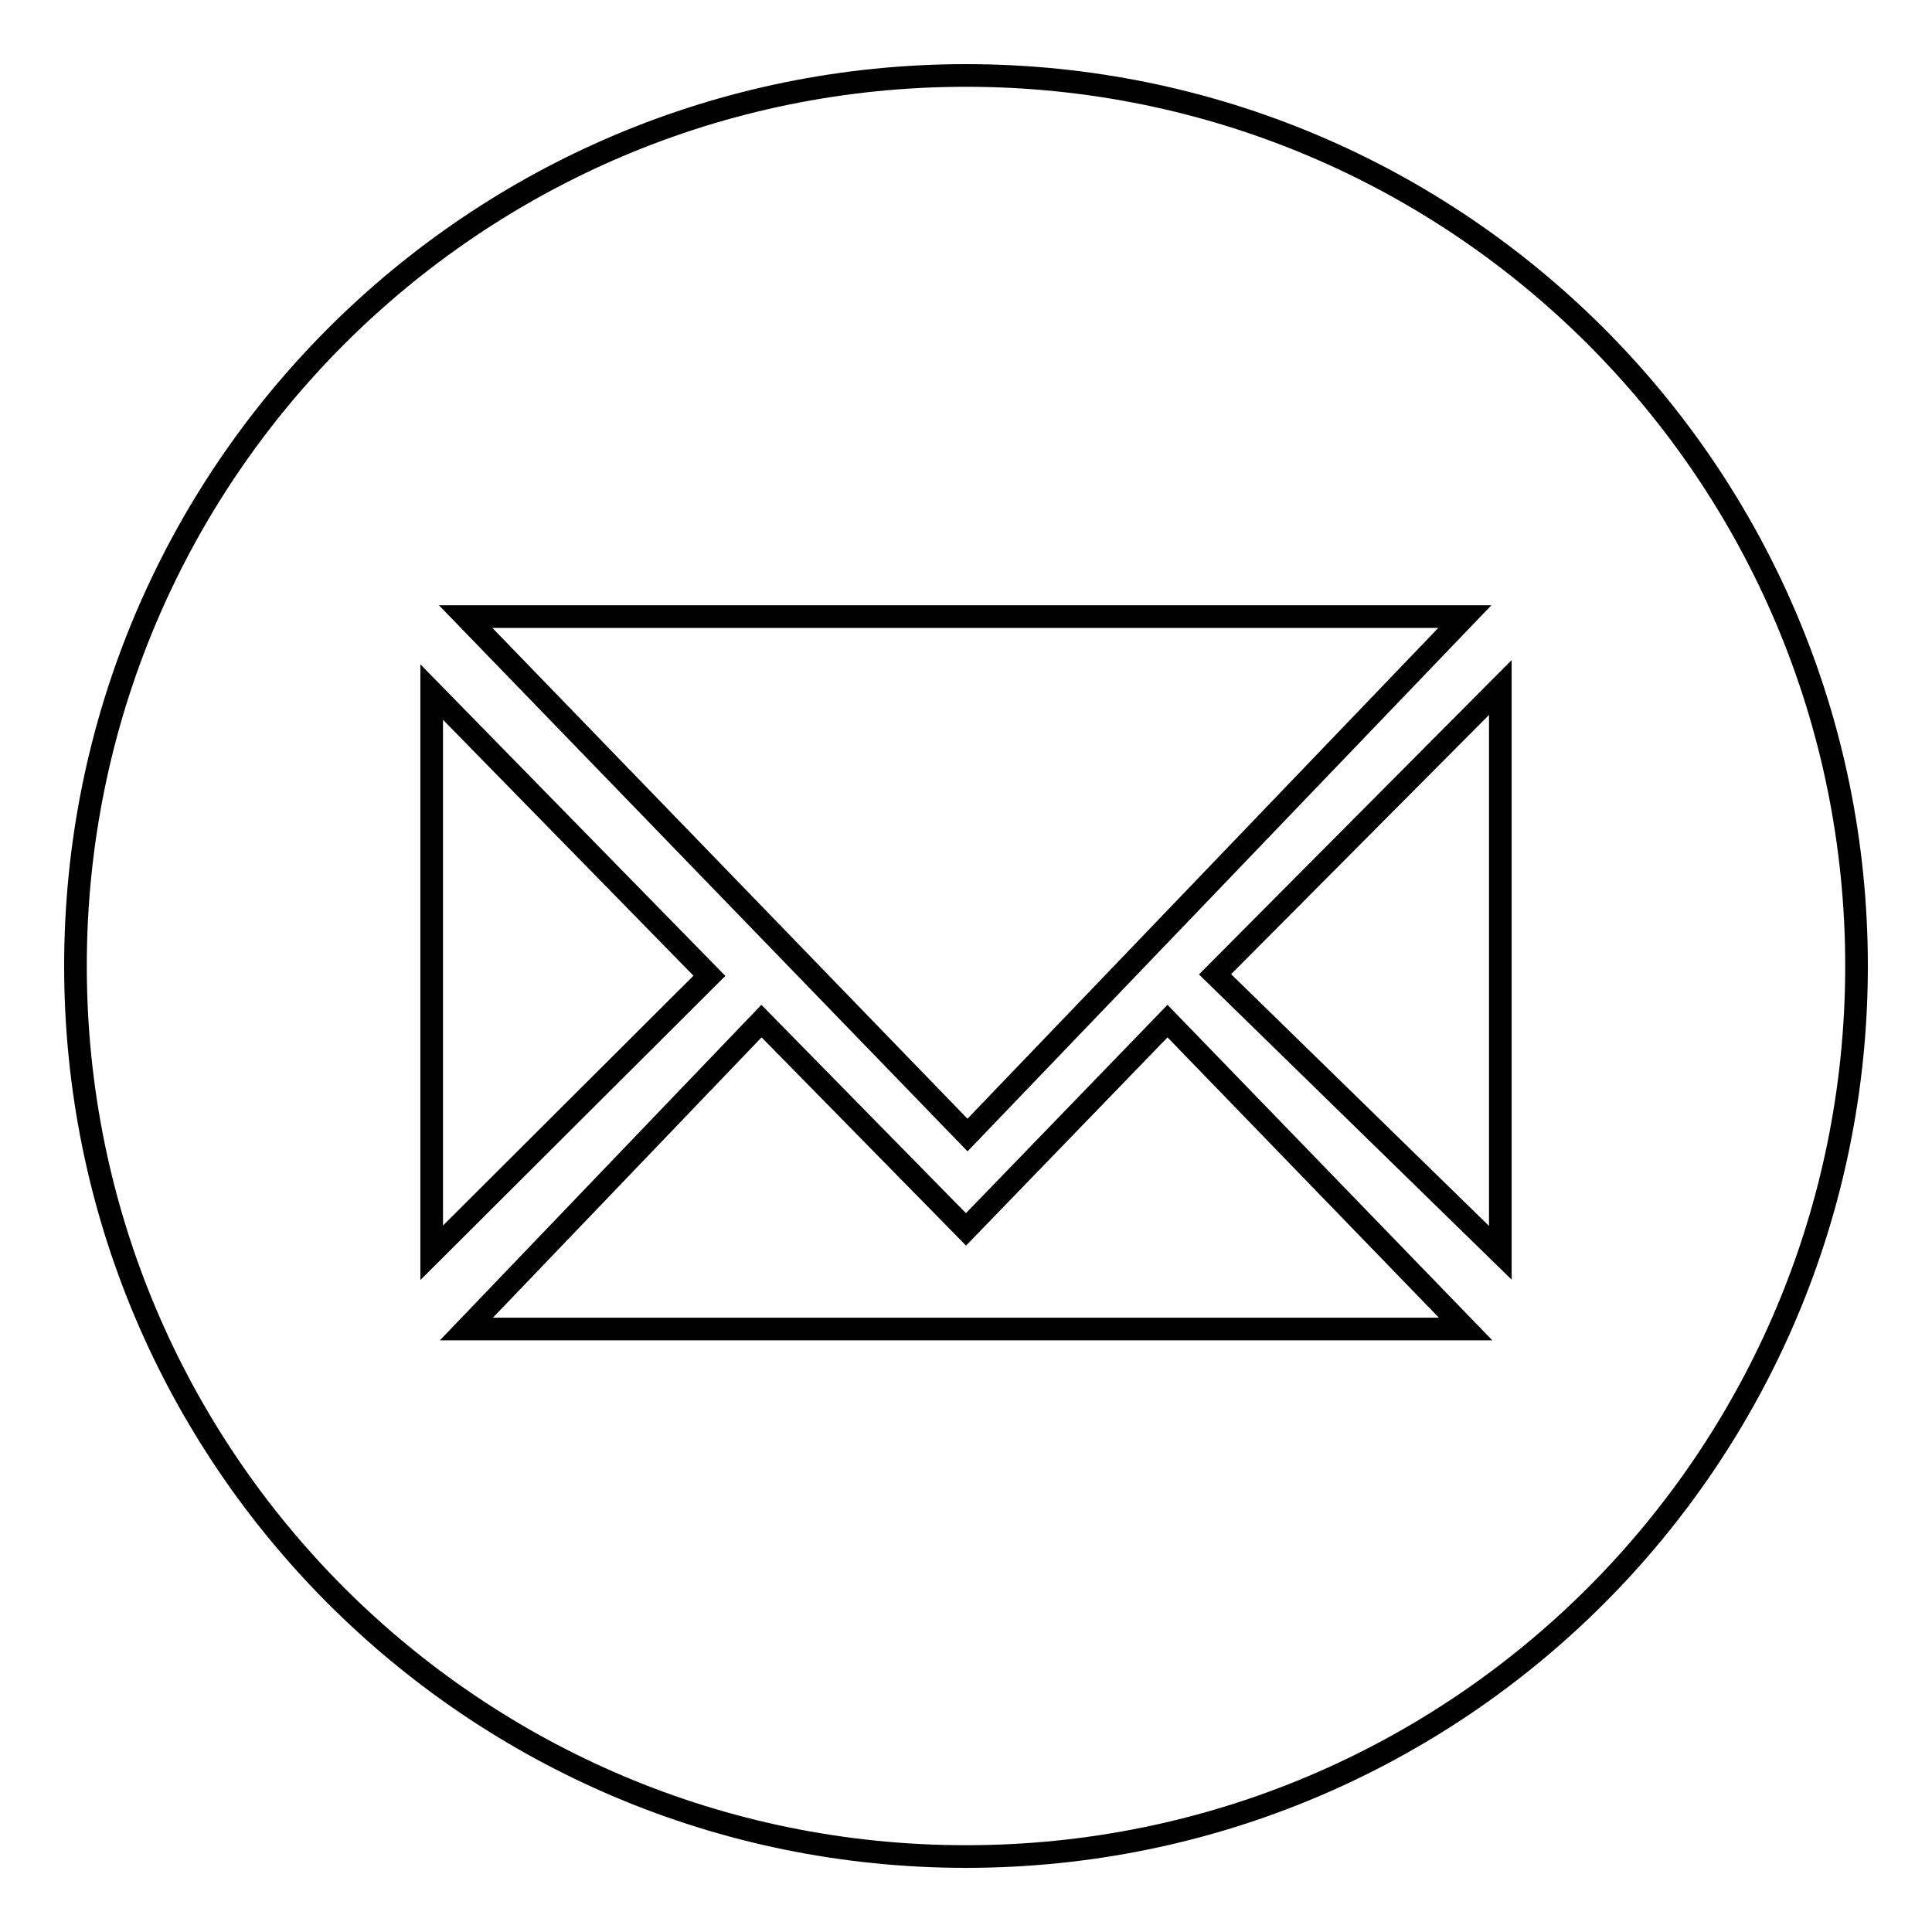
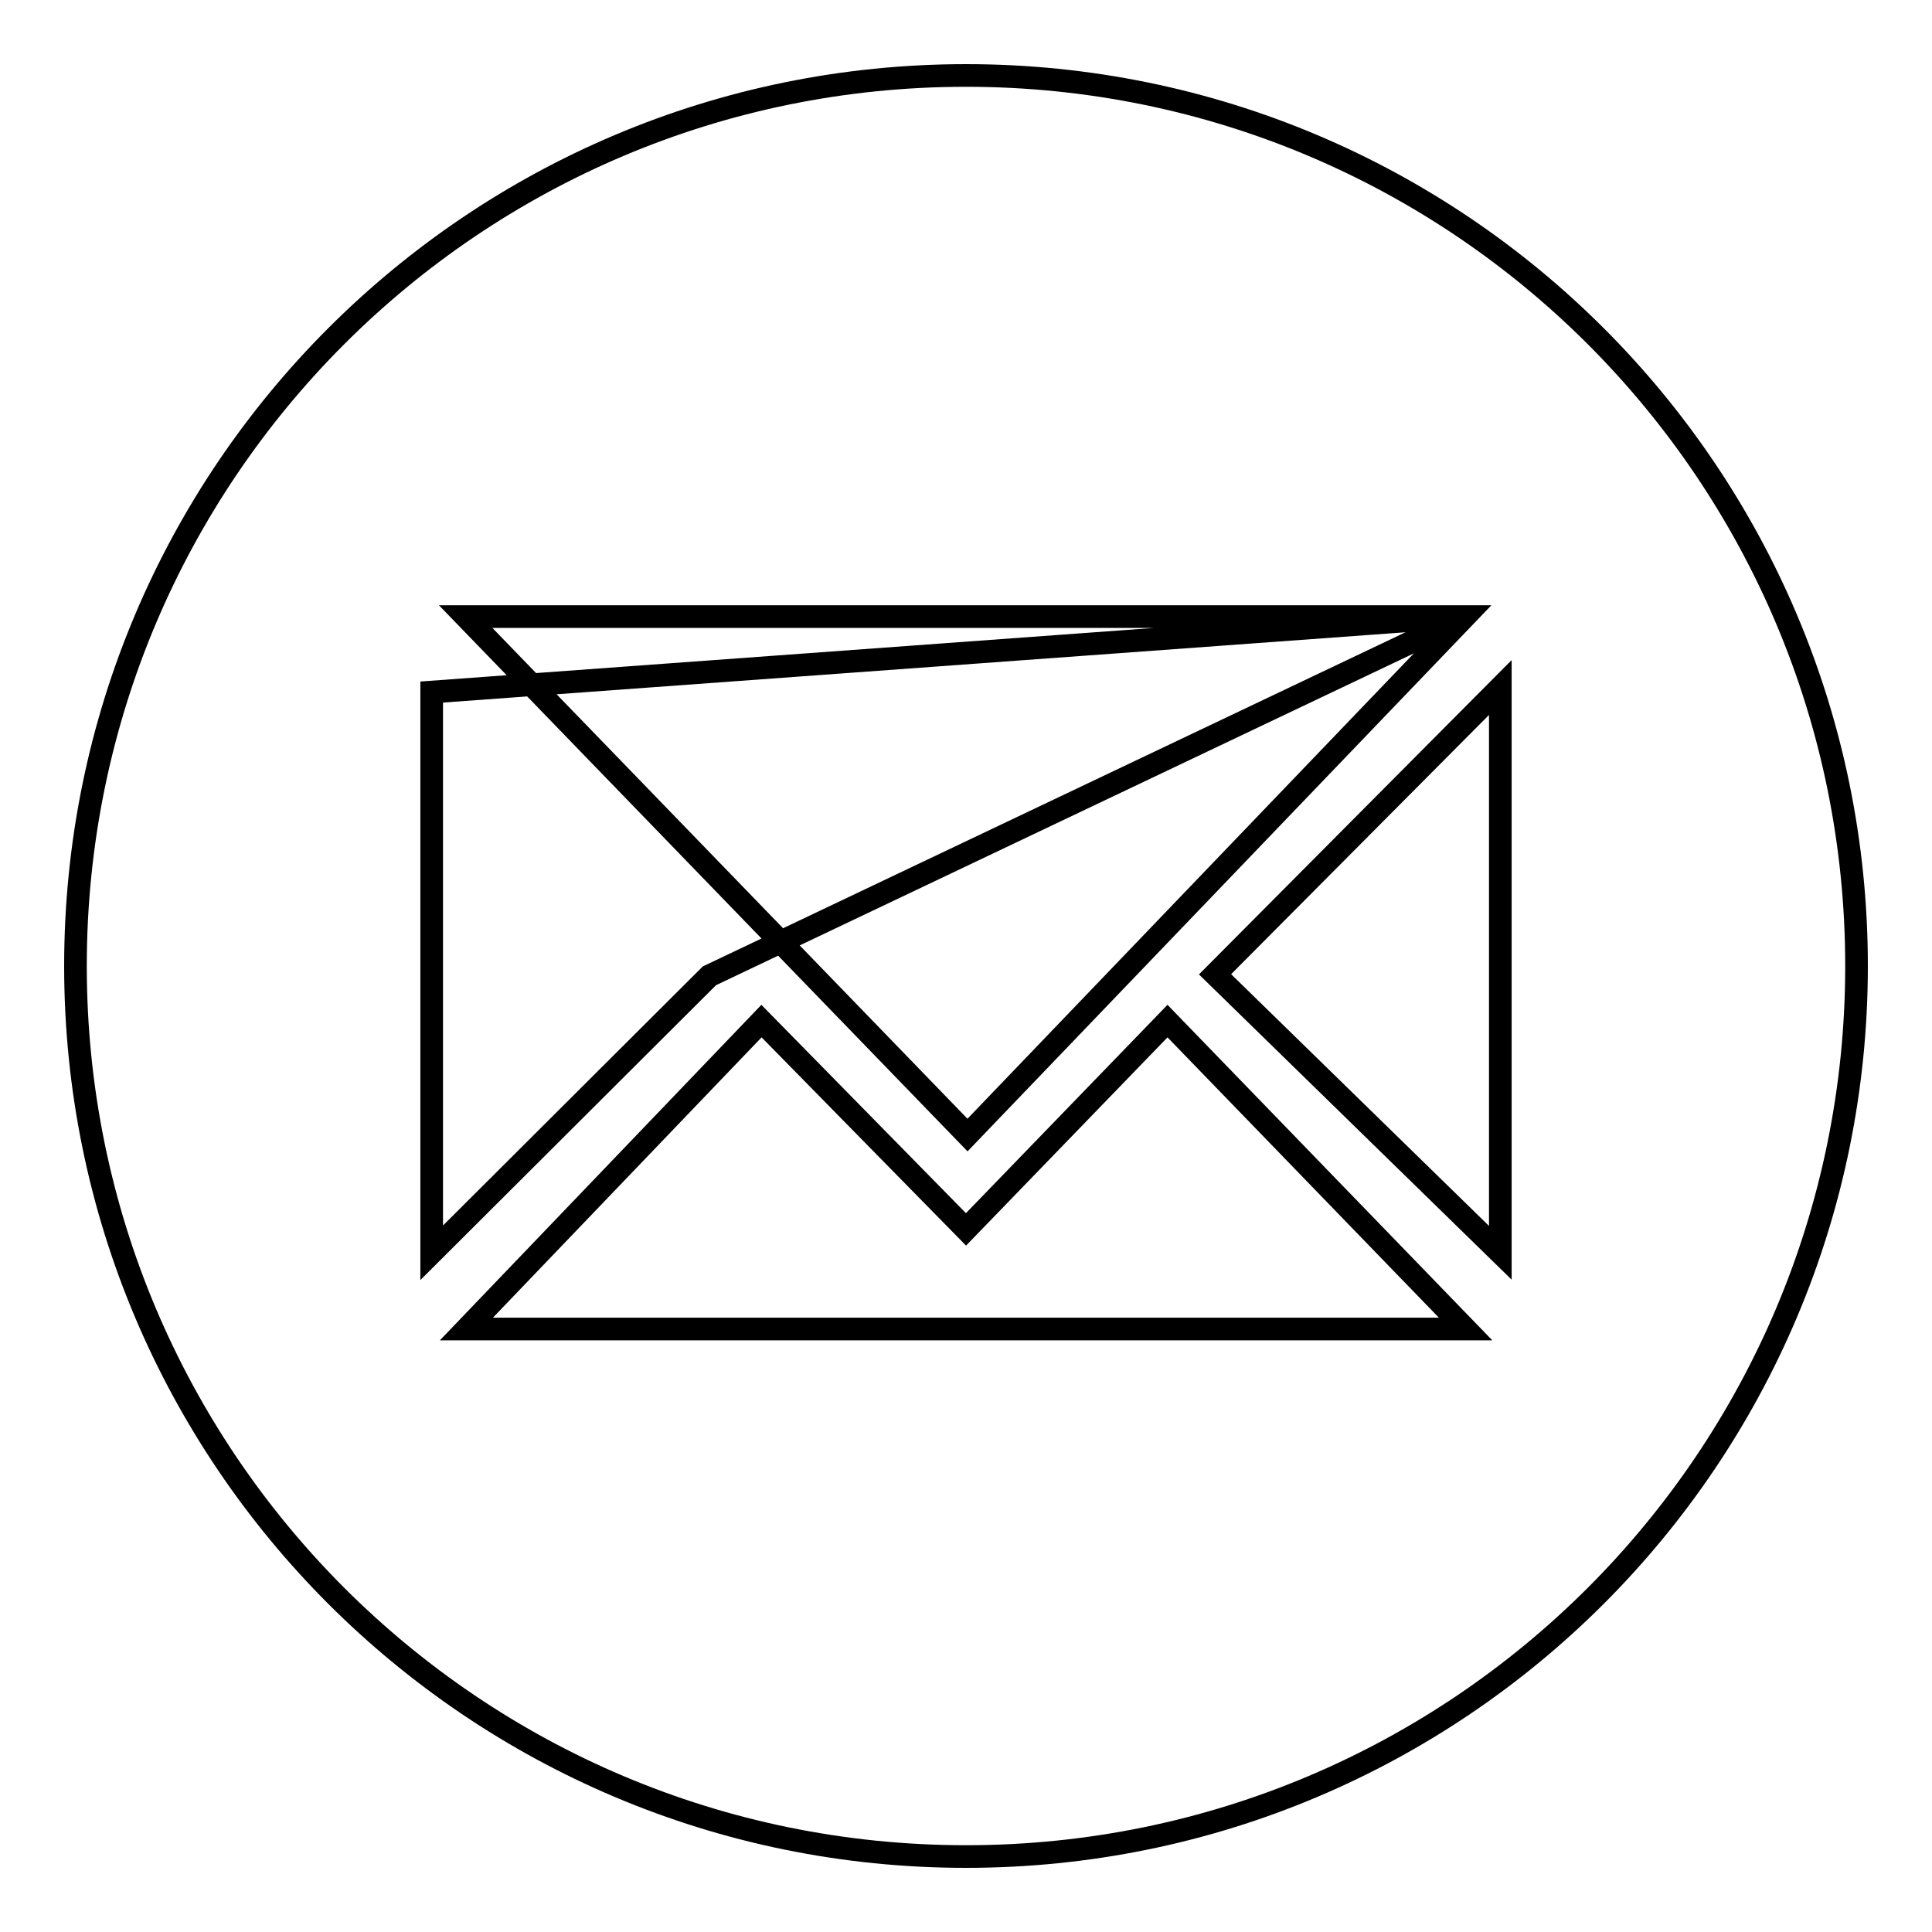
<svg xmlns="http://www.w3.org/2000/svg" version="1.1" x="0px" y="0px" viewBox="0 0 256 256" enable-background="new 0 0 256 256" xml:space="preserve">
  <g>
-     <path stroke-width="3" fill-opacity="0" stroke="#000000" d="M128,10C62.8,10,10,62.8,10,128s52.8,118,118,118s118-52.8,118-118S193.2,10,128,10z M194.1,81.7 l-65.9,68.7L61.7,81.7H194.1z M57.2,91.7L94,129.3L57.2,166V91.7z M61.8,176.1l39.1-40.8l27.1,27.6l26.7-27.6l39.5,40.8H61.8z  M198.8,166L161,129.1l37.8-38V166z" />
+     <path stroke-width="3" fill-opacity="0" stroke="#000000" d="M128,10C62.8,10,10,62.8,10,128s52.8,118,118,118s118-52.8,118-118S193.2,10,128,10z M194.1,81.7 l-65.9,68.7L61.7,81.7H194.1z L94,129.3L57.2,166V91.7z M61.8,176.1l39.1-40.8l27.1,27.6l26.7-27.6l39.5,40.8H61.8z  M198.8,166L161,129.1l37.8-38V166z" />
  </g>
</svg>